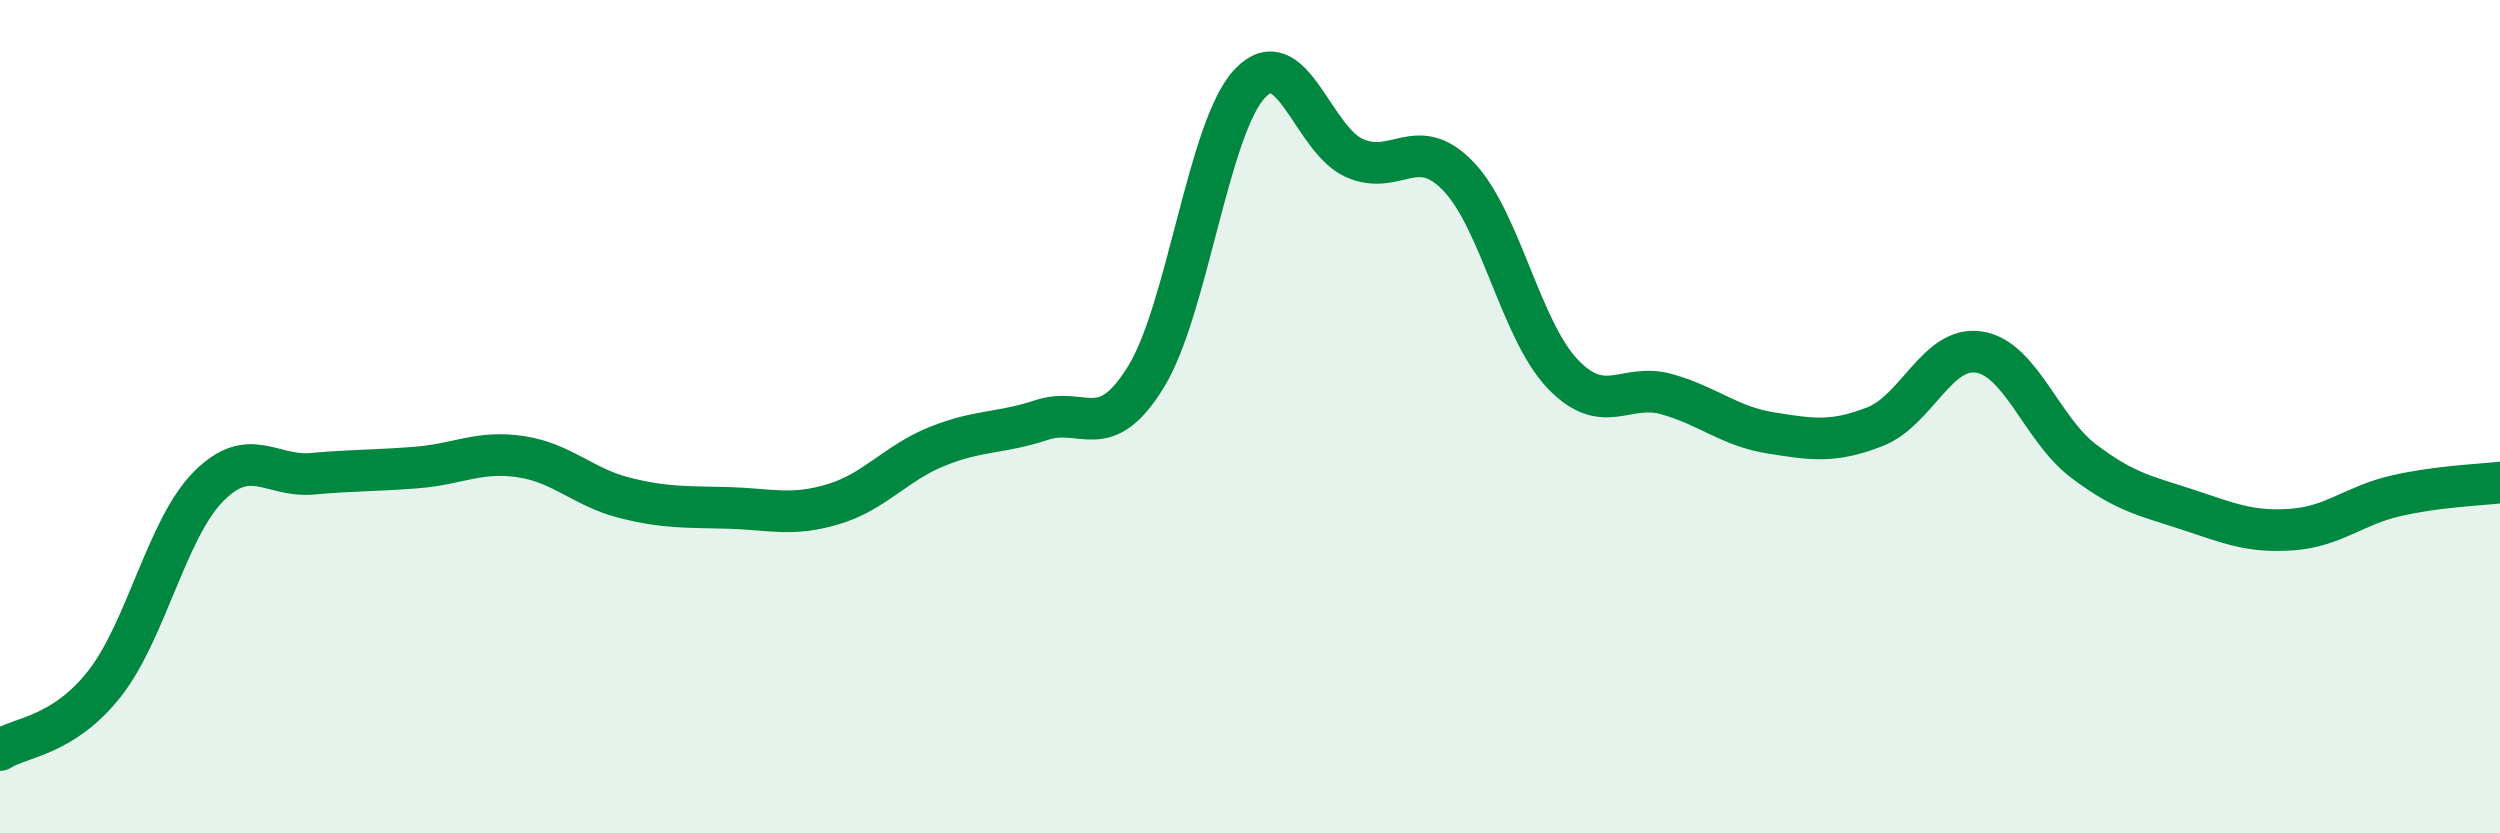
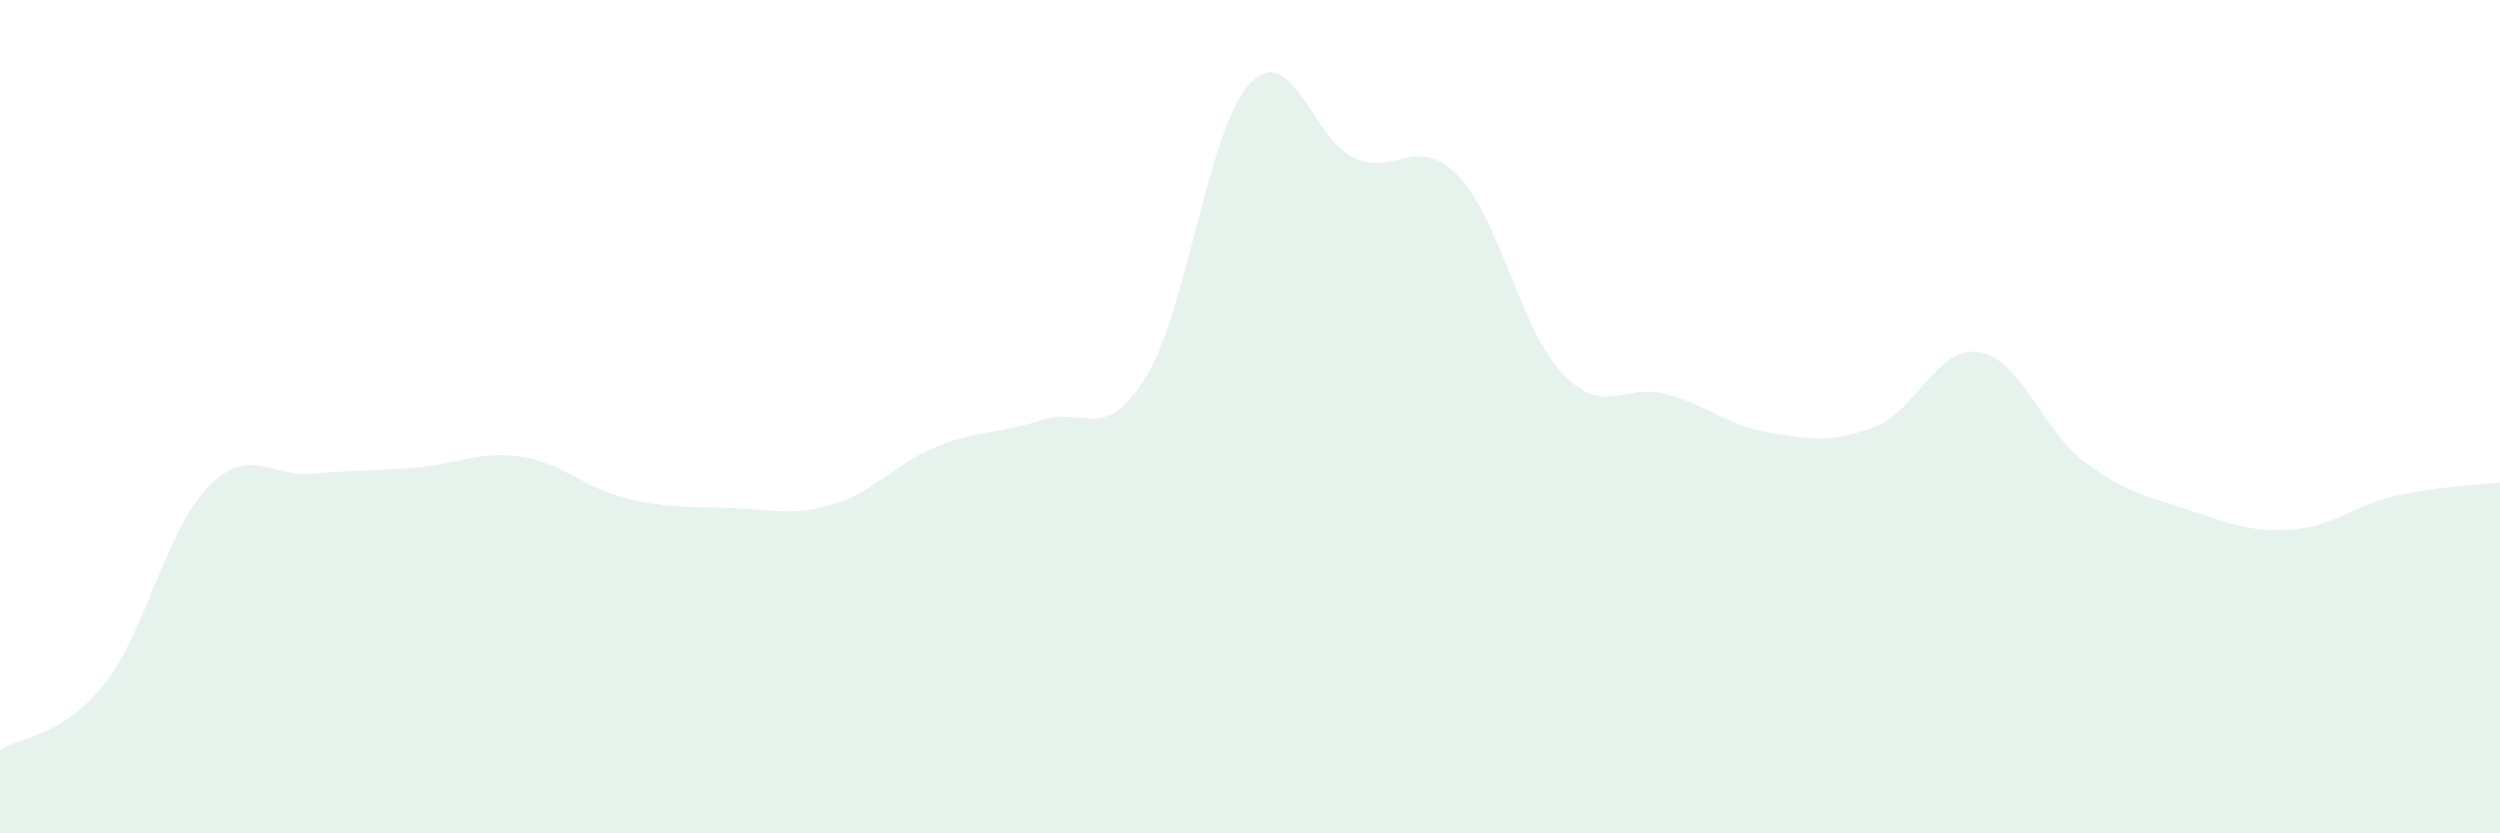
<svg xmlns="http://www.w3.org/2000/svg" width="60" height="20" viewBox="0 0 60 20">
  <path d="M 0,18 C 0.5,17.68 1.5,17.68 2.5,16.42 C 3.5,15.16 4,12.69 5,11.68 C 6,10.67 6.5,11.46 7.5,11.37 C 8.5,11.28 9,11.3 10,11.22 C 11,11.14 11.5,10.81 12.5,10.96 C 13.5,11.11 14,11.7 15,11.95 C 16,12.2 16.5,12.16 17.5,12.19 C 18.5,12.22 19,12.4 20,12.1 C 21,11.8 21.5,11.11 22.5,10.71 C 23.5,10.31 24,10.41 25,10.08 C 26,9.75 26.5,10.67 27.5,9.05 C 28.5,7.43 29,3.05 30,2 C 31,0.95 31.5,3.34 32.5,3.79 C 33.5,4.24 34,3.19 35,4.23 C 36,5.27 36.5,7.92 37.5,8.97 C 38.5,10.02 39,9.18 40,9.46 C 41,9.74 41.5,10.23 42.5,10.39 C 43.5,10.55 44,10.63 45,10.24 C 46,9.85 46.5,8.29 47.5,8.45 C 48.5,8.61 49,10.3 50,11.06 C 51,11.82 51.5,11.9 52.5,12.23 C 53.5,12.56 54,12.78 55,12.71 C 56,12.64 56.5,12.13 57.5,11.9 C 58.5,11.67 59.5,11.64 60,11.58L60 20L0 20Z" fill="#008740" opacity="0.1" stroke-linecap="round" stroke-linejoin="round" />
-   <path d="M 0,18 C 0.5,17.68 1.5,17.68 2.5,16.42 C 3.5,15.16 4,12.69 5,11.68 C 6,10.67 6.5,11.46 7.5,11.37 C 8.5,11.28 9,11.3 10,11.22 C 11,11.14 11.5,10.81 12.5,10.96 C 13.5,11.11 14,11.7 15,11.95 C 16,12.2 16.5,12.16 17.5,12.19 C 18.5,12.22 19,12.4 20,12.1 C 21,11.8 21.5,11.11 22.5,10.71 C 23.5,10.31 24,10.41 25,10.08 C 26,9.75 26.5,10.67 27.5,9.05 C 28.5,7.43 29,3.05 30,2 C 31,0.95 31.5,3.34 32.5,3.79 C 33.5,4.24 34,3.19 35,4.23 C 36,5.27 36.5,7.92 37.5,8.97 C 38.5,10.02 39,9.18 40,9.46 C 41,9.74 41.5,10.23 42.5,10.39 C 43.5,10.55 44,10.63 45,10.24 C 46,9.85 46.5,8.29 47.5,8.45 C 48.5,8.61 49,10.3 50,11.06 C 51,11.82 51.5,11.9 52.5,12.23 C 53.5,12.56 54,12.78 55,12.71 C 56,12.64 56.5,12.13 57.5,11.9 C 58.5,11.67 59.5,11.64 60,11.58" stroke="#008740" stroke-width="1" fill="none" stroke-linecap="round" stroke-linejoin="round" />
</svg>